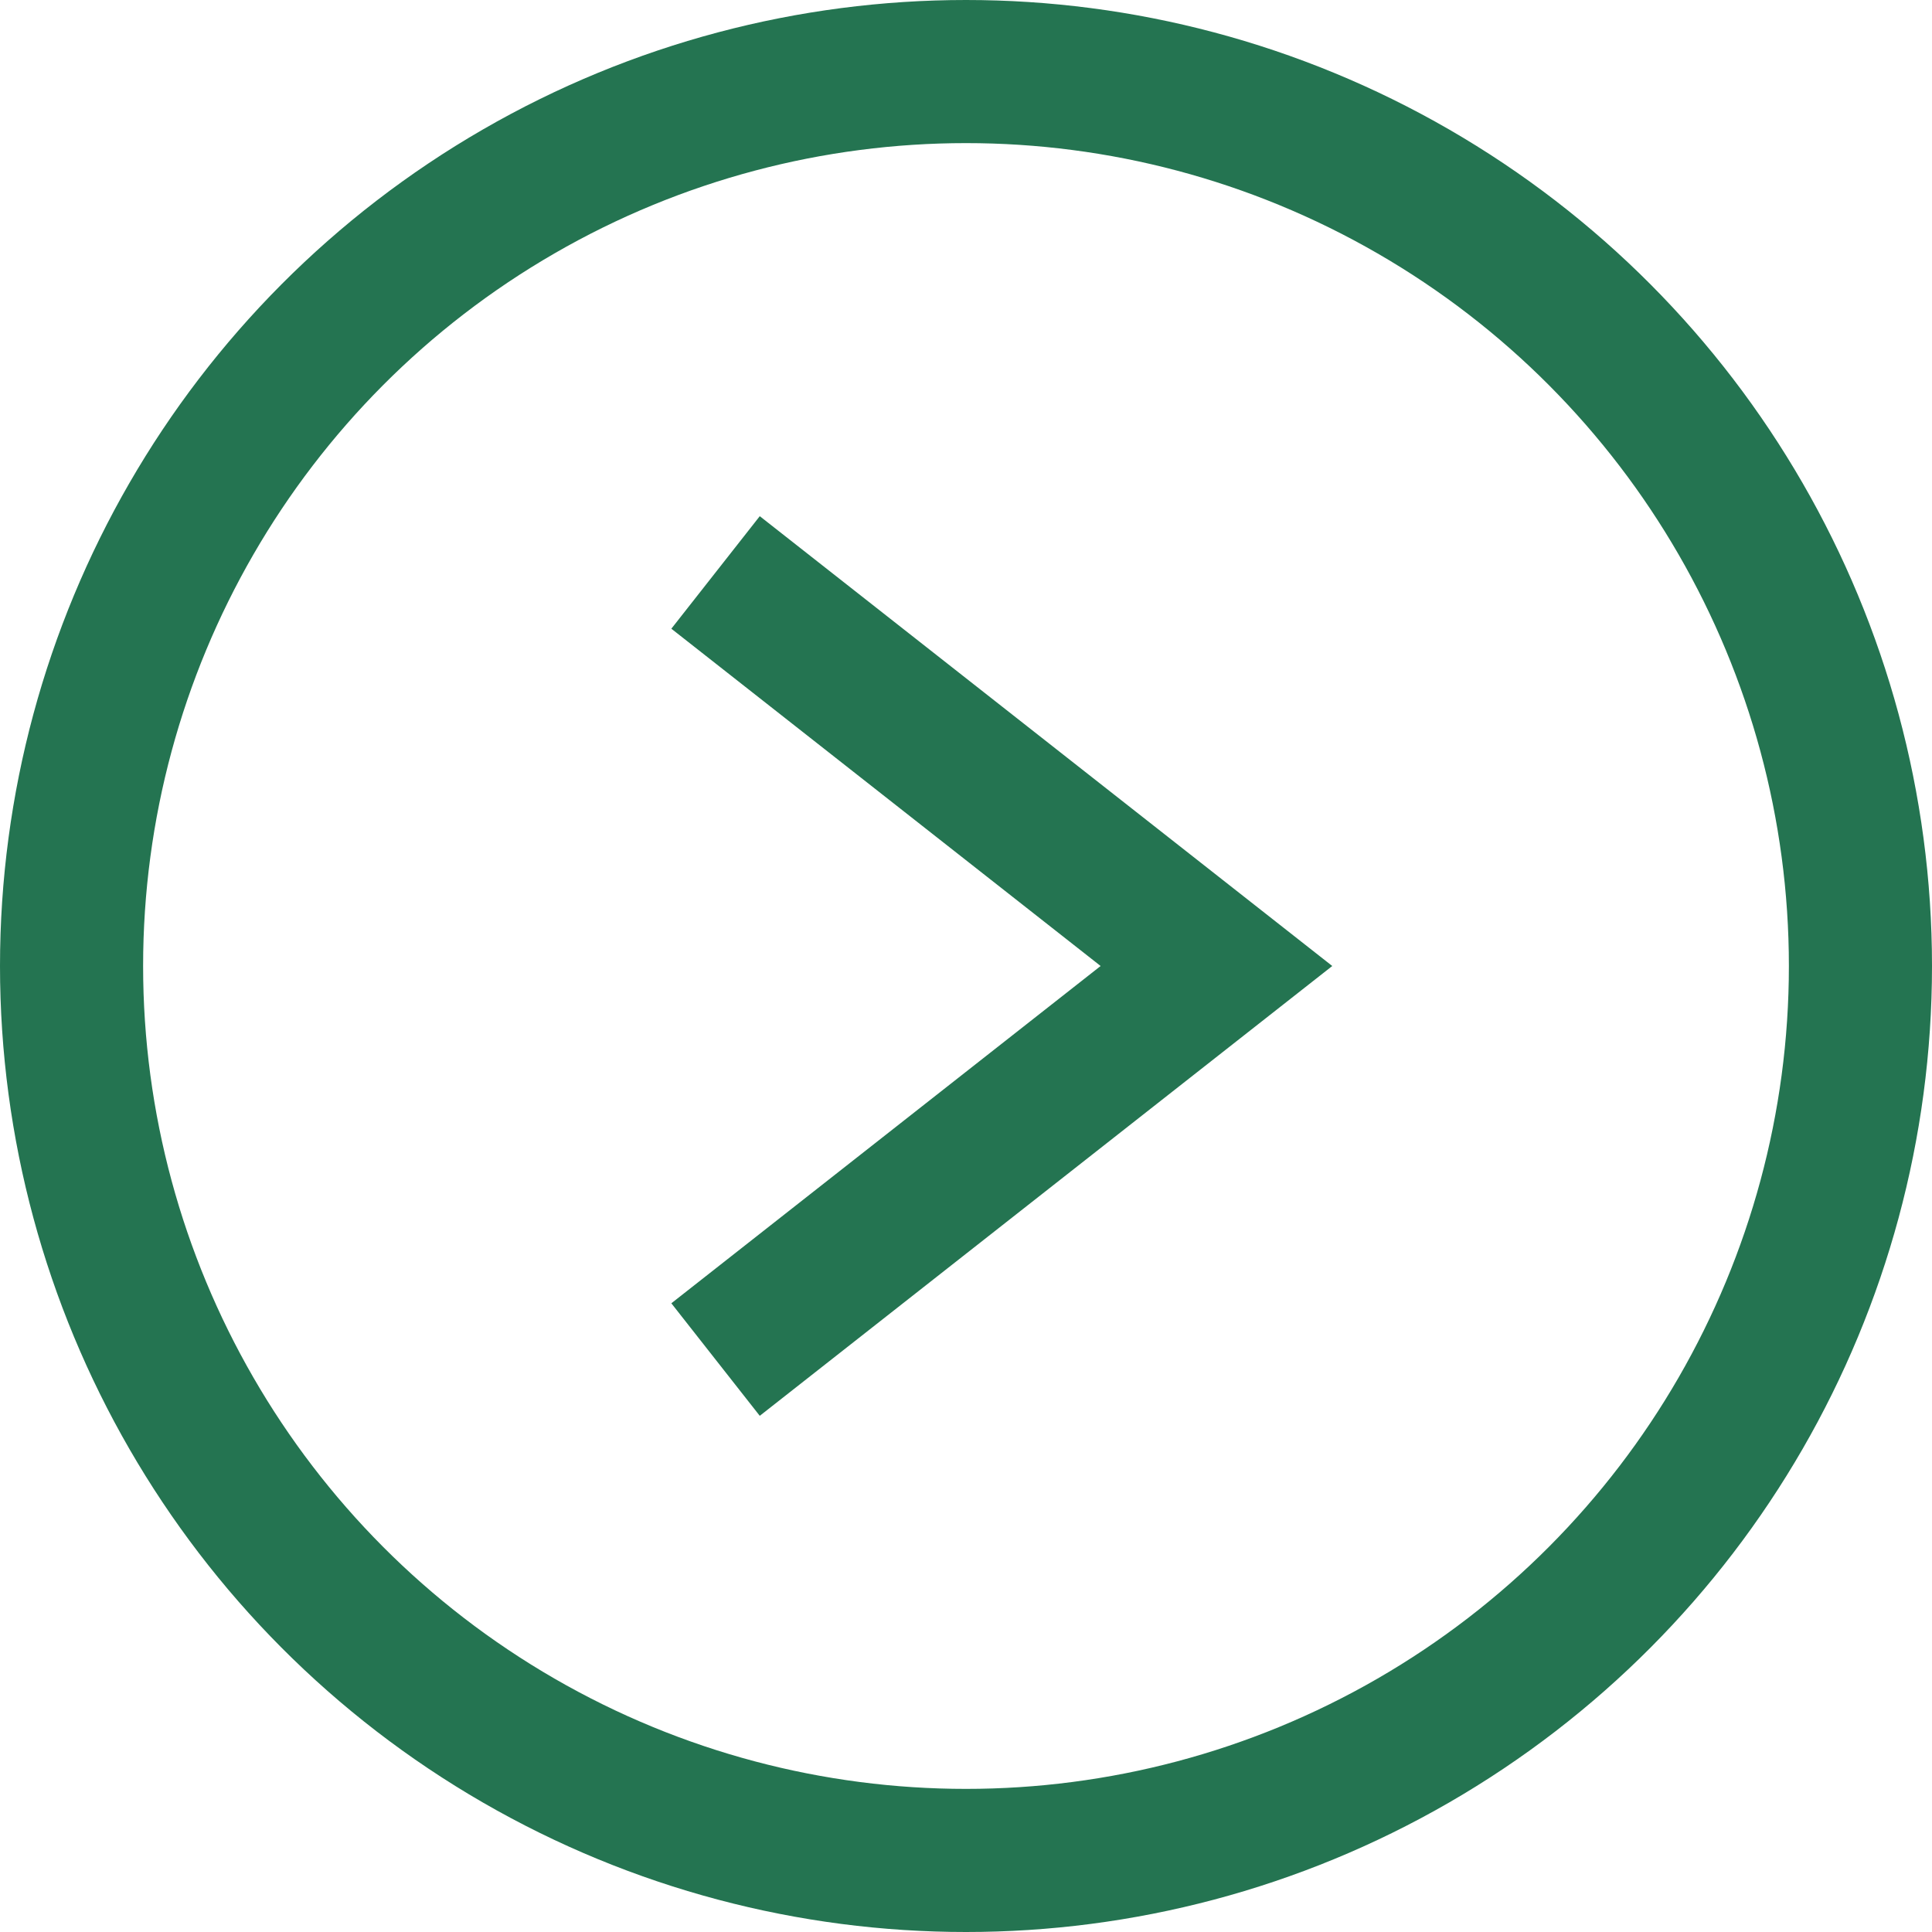
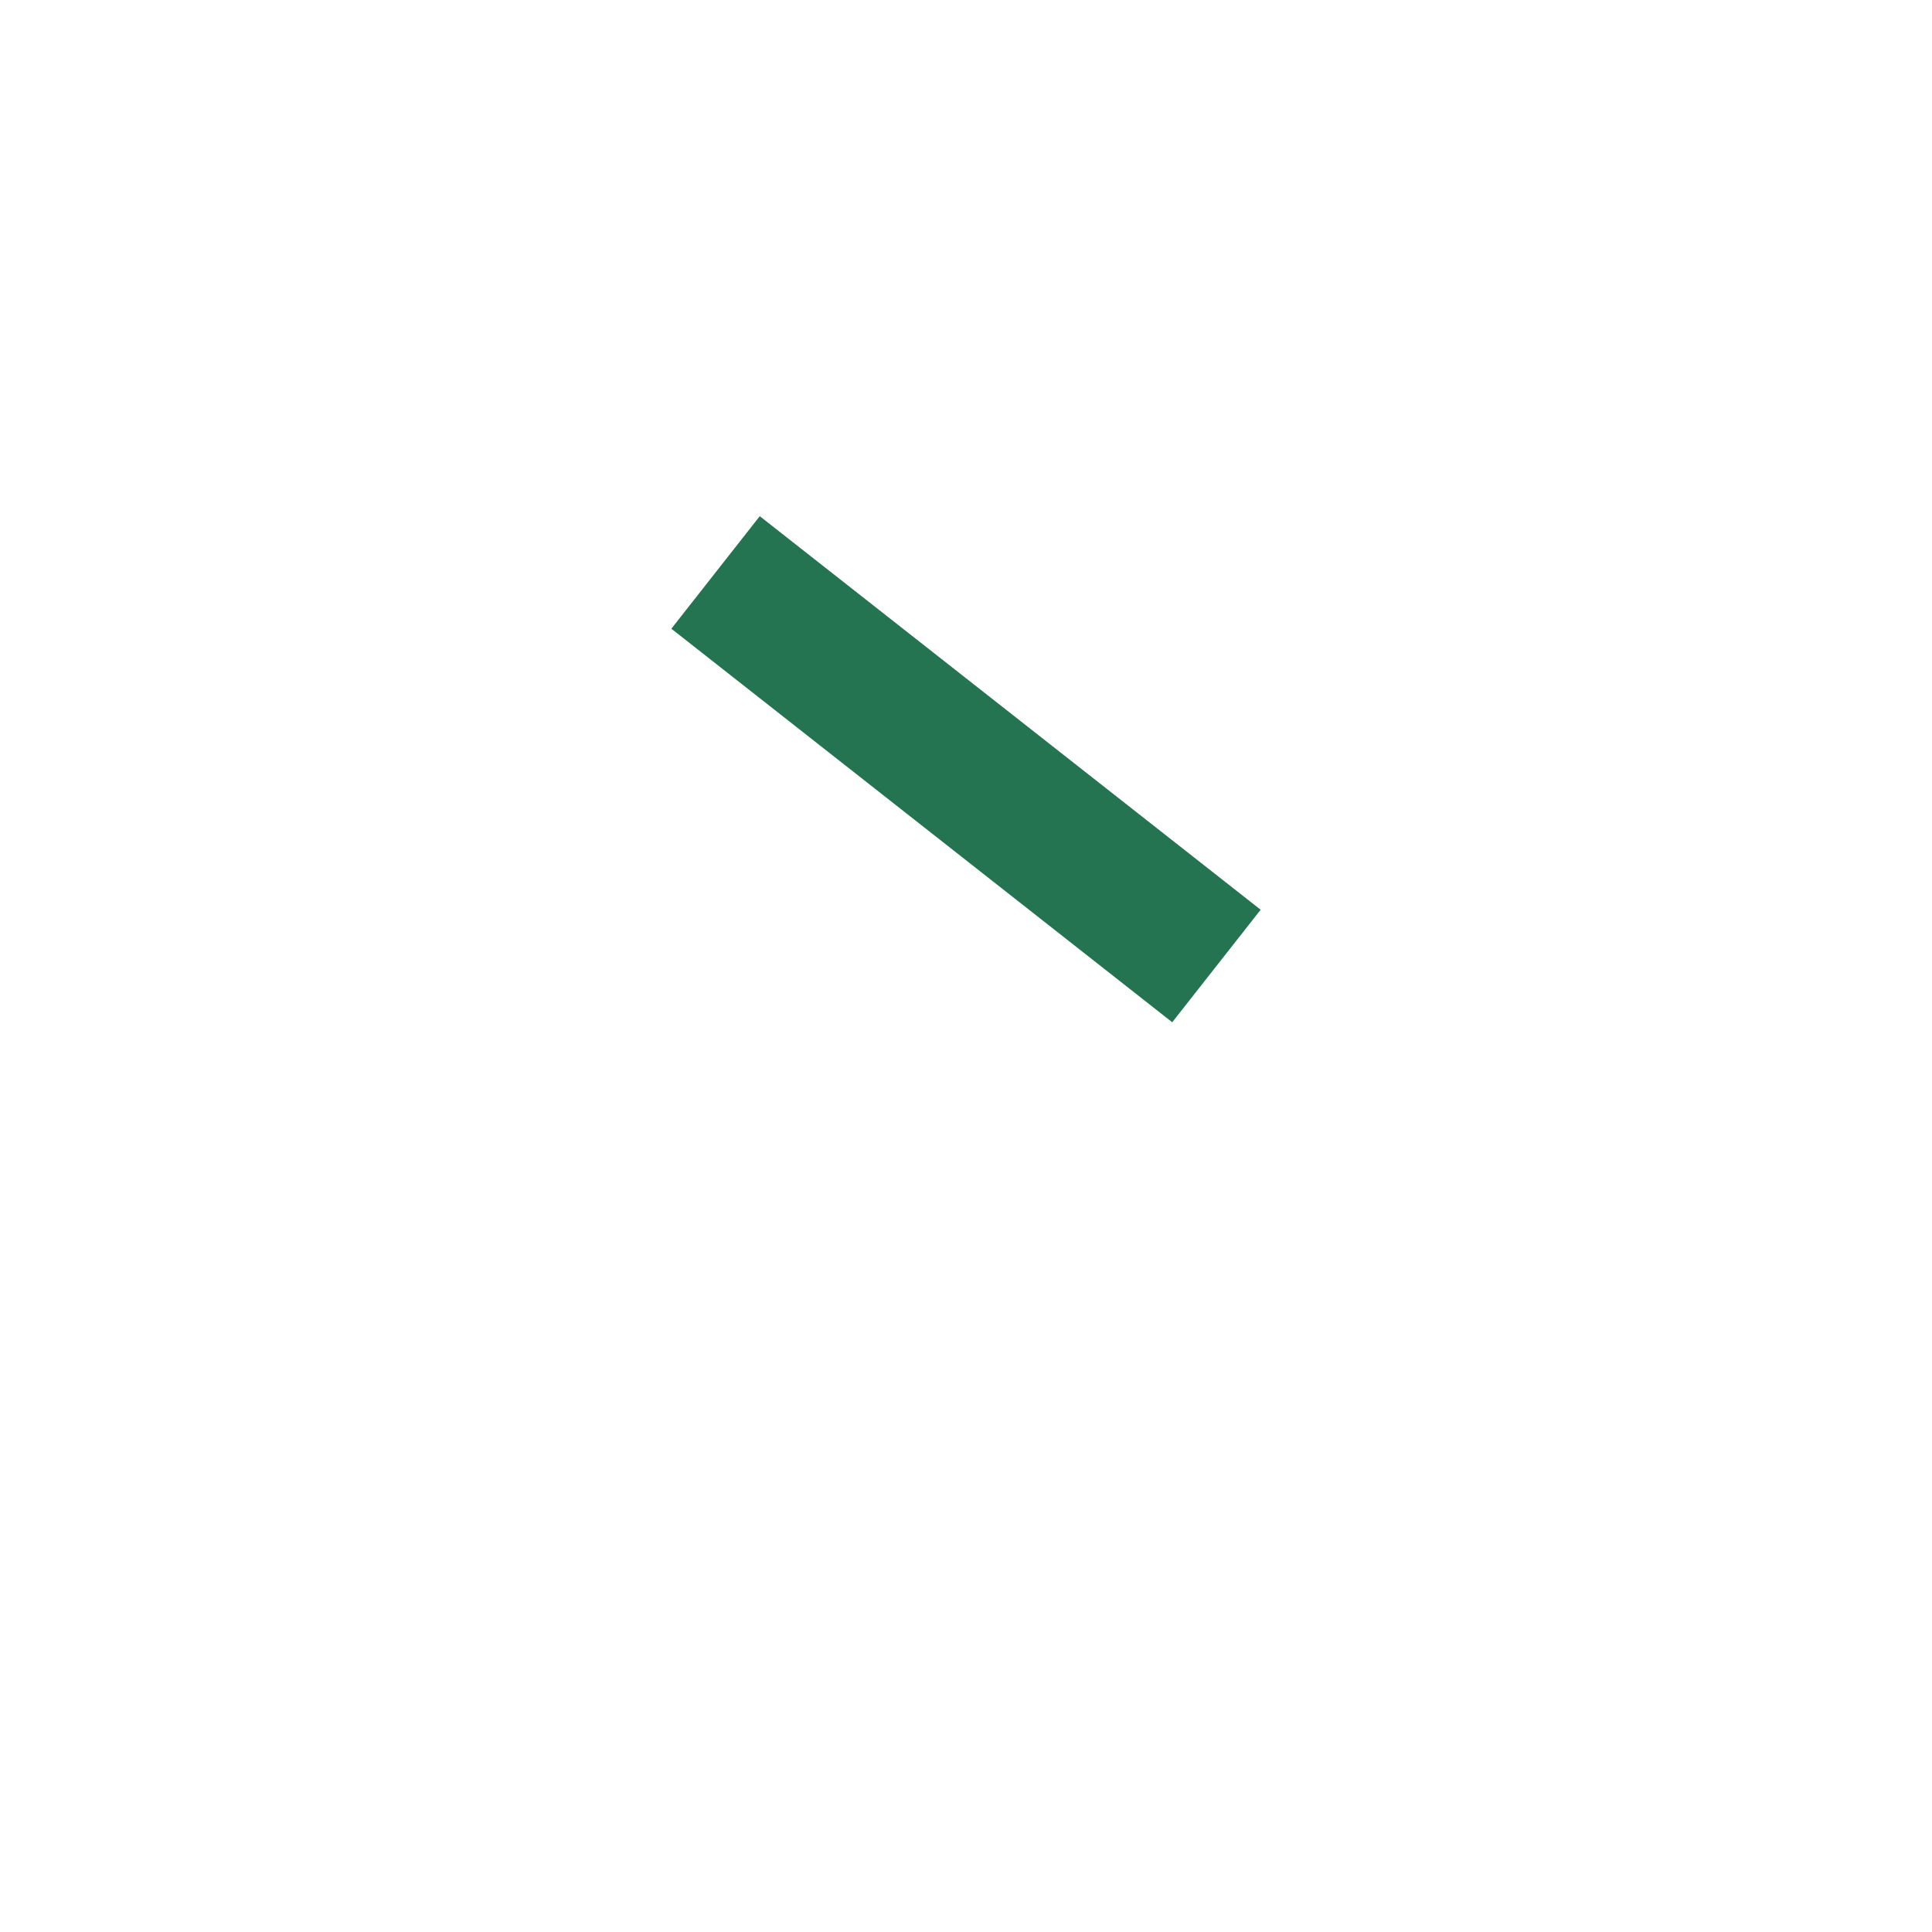
<svg xmlns="http://www.w3.org/2000/svg" width="27" height="27" viewBox="0 0 27 27" fill="none">
-   <path d="M10 8L17 13.5L10 19" stroke="#247451" stroke-width="2" />
-   <circle cx="13.5" cy="13.5" r="12.5" stroke="#247451" stroke-width="2" />
+   <path d="M10 8L17 13.5" stroke="#247451" stroke-width="2" />
</svg>